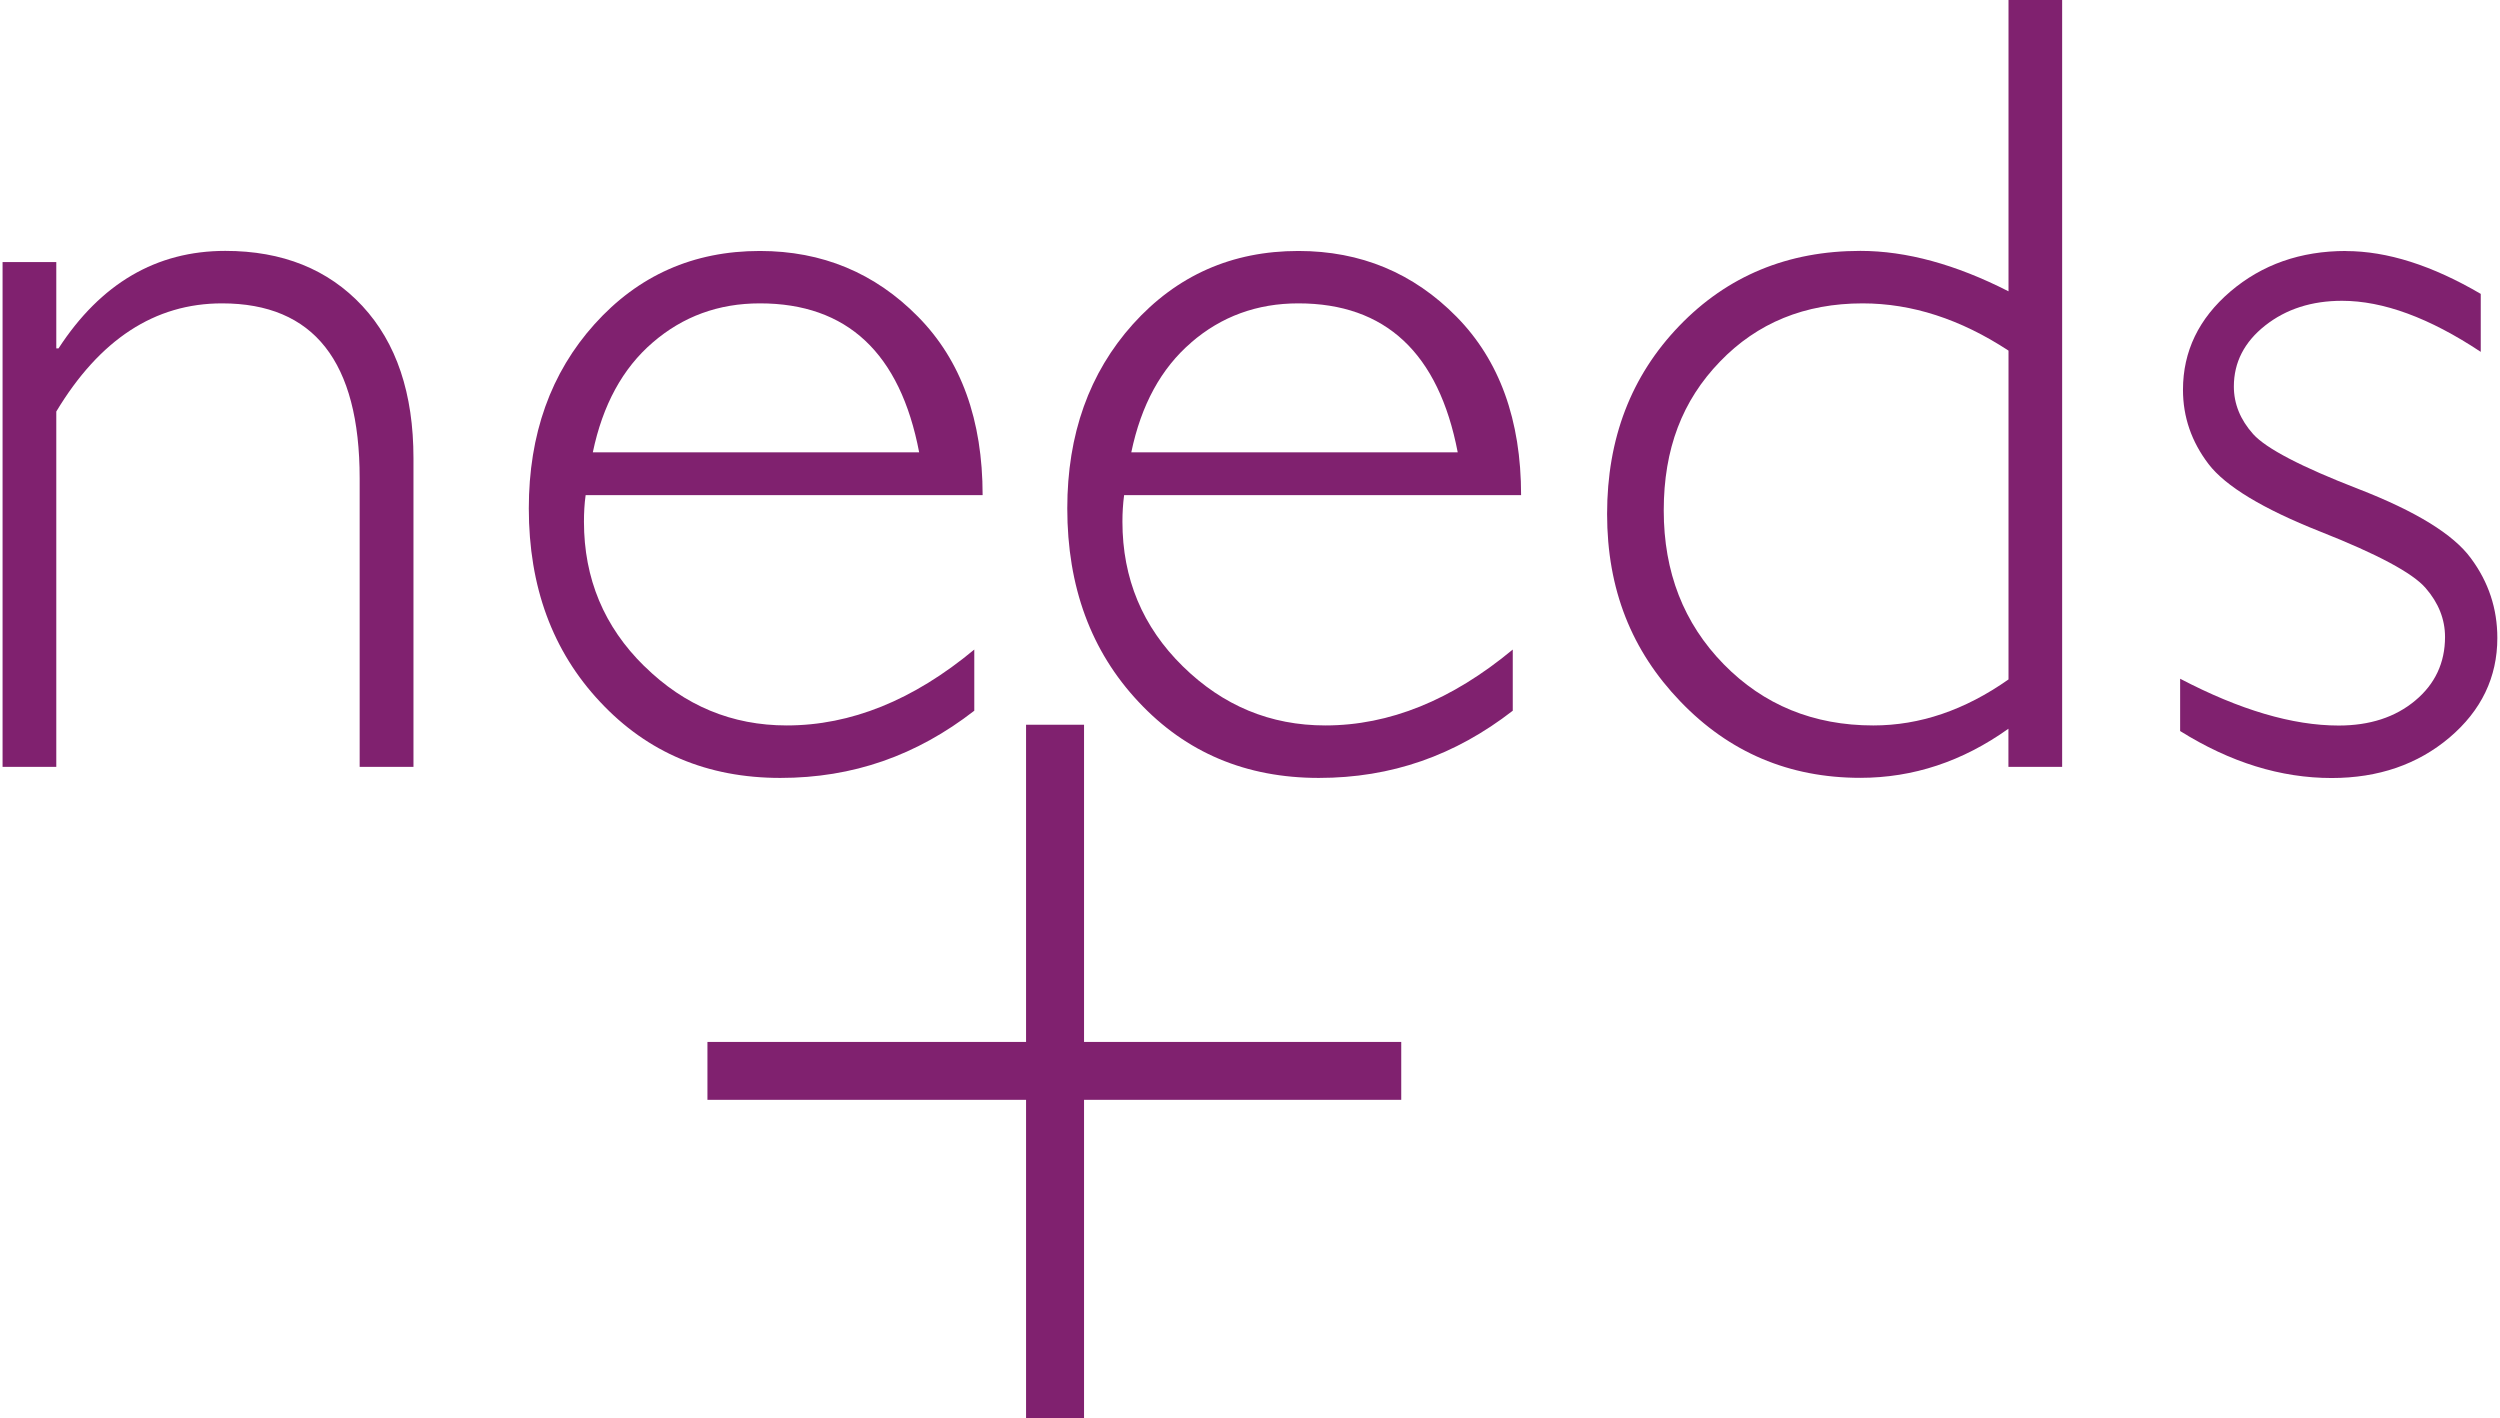
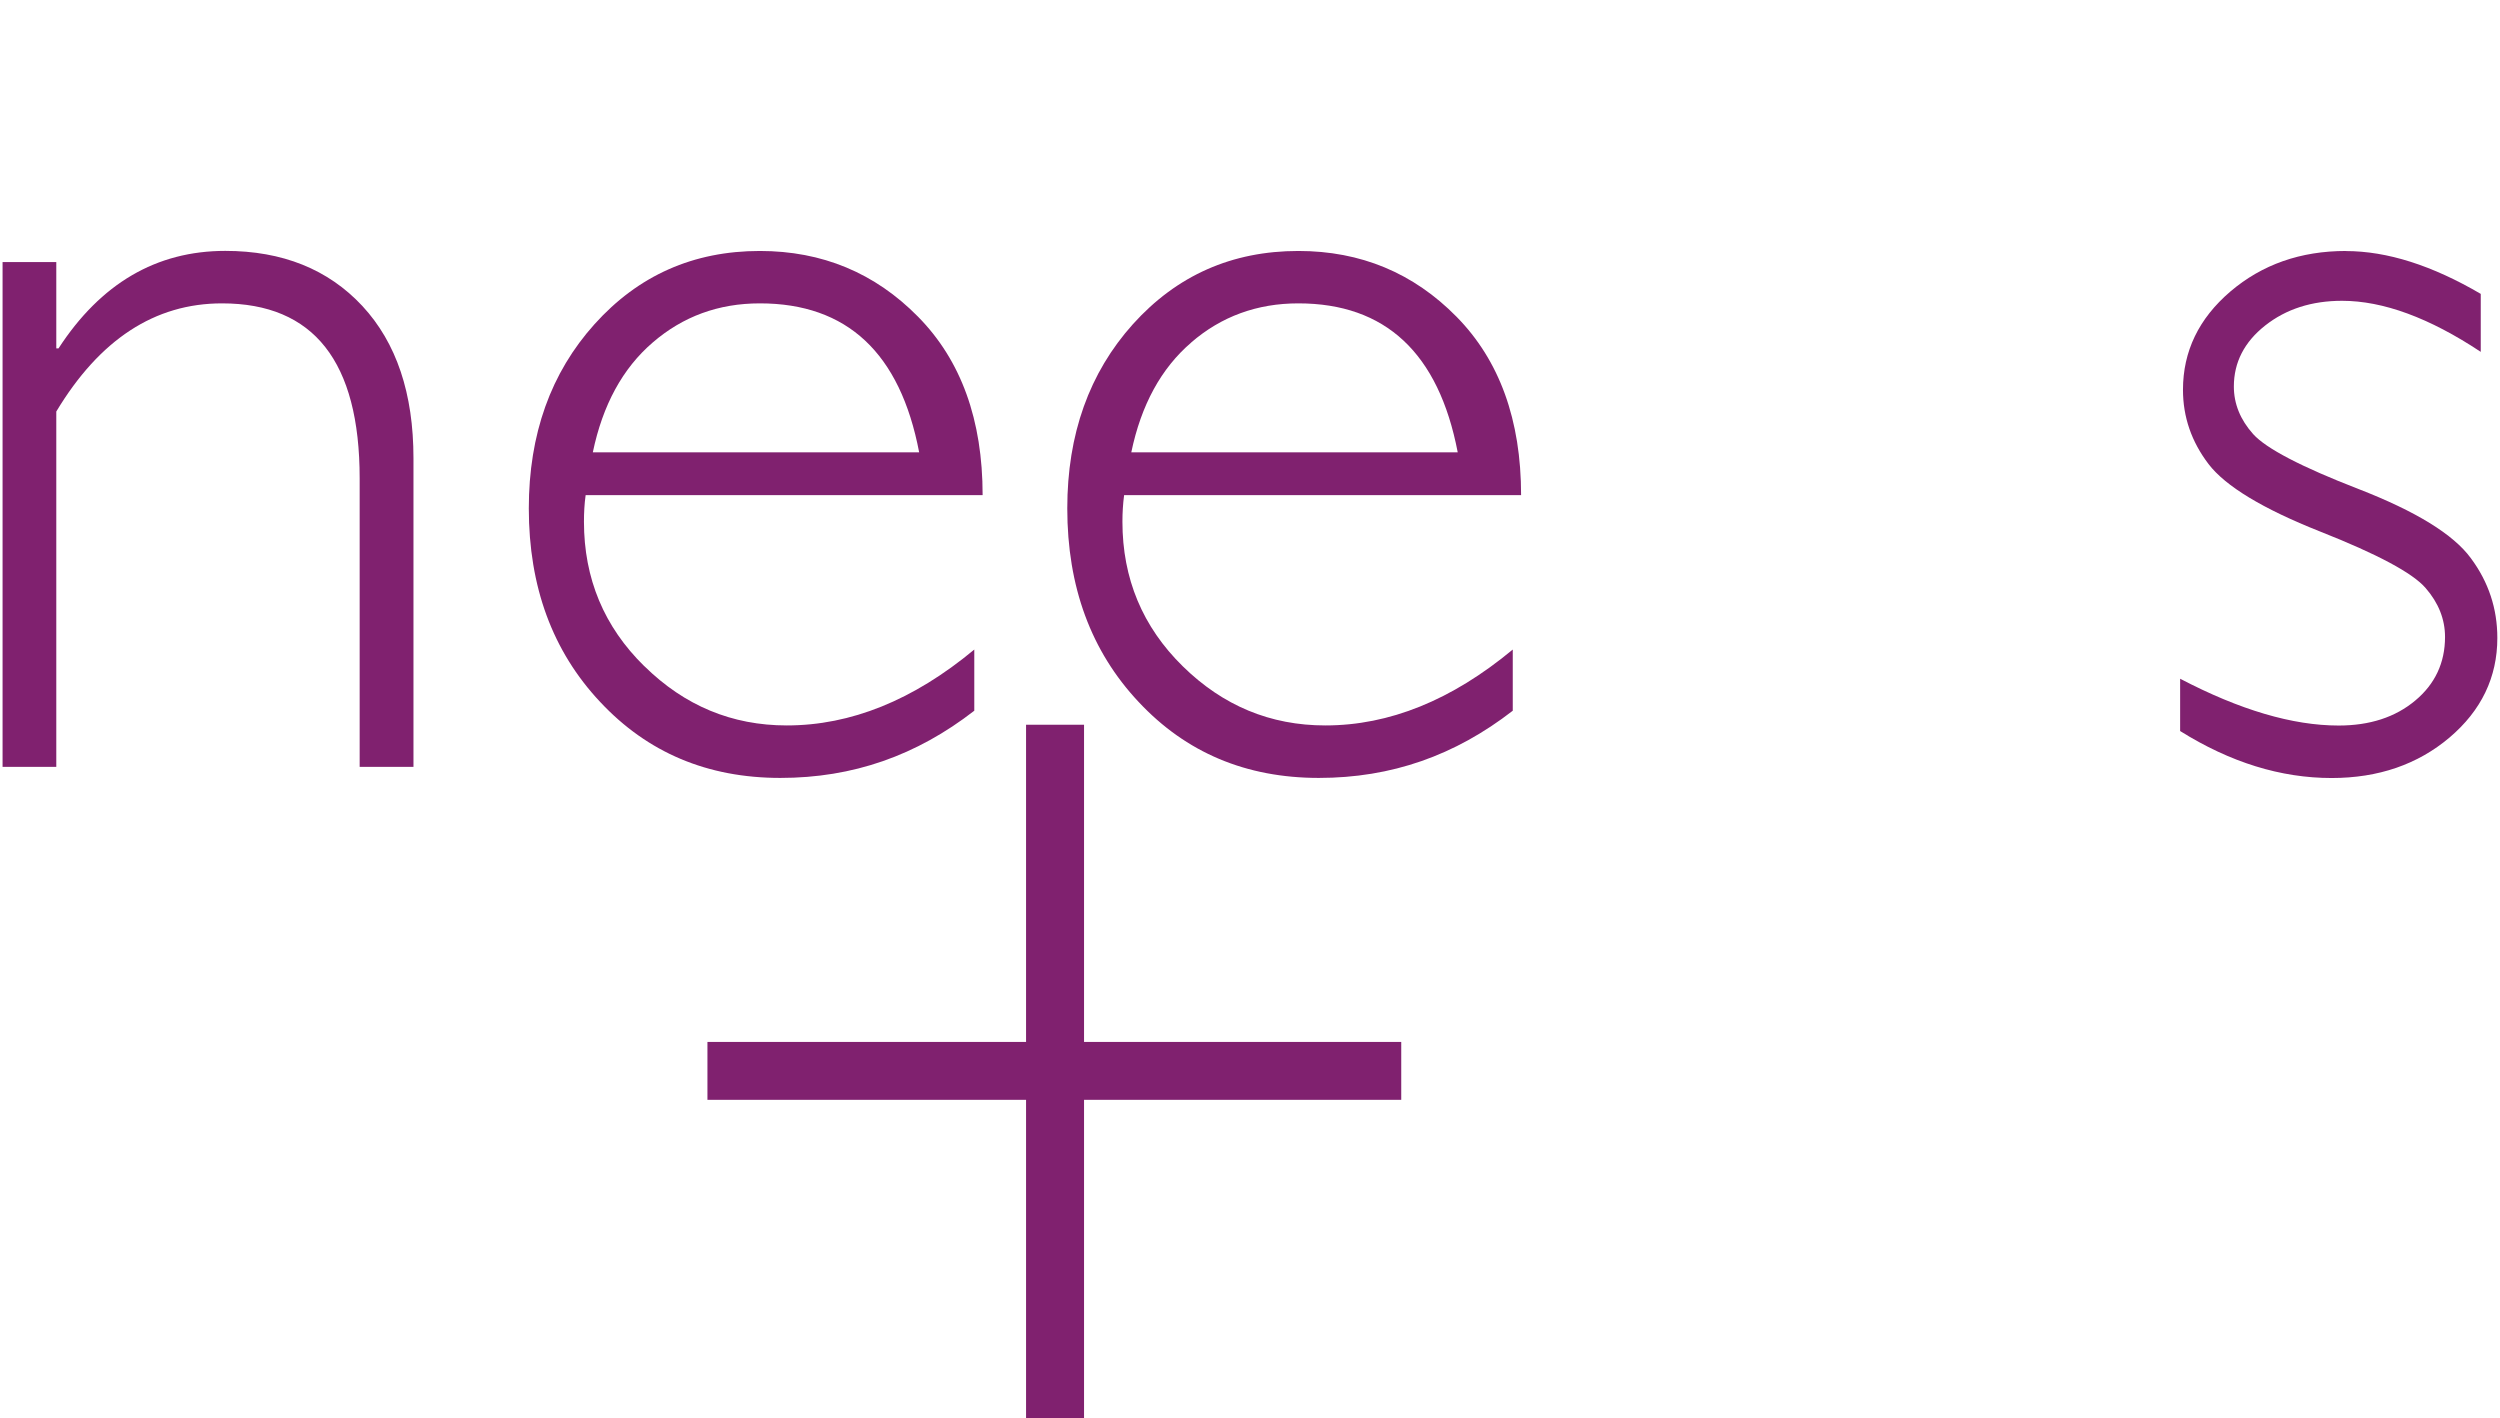
<svg xmlns="http://www.w3.org/2000/svg" version="1.1" viewBox="0 0 282 160">
  <defs>
    <style>
      .cls-1 {
        fill: #80216f;
      }

      .cls-2 {
        fill: red;
        opacity: 0;
      }
    </style>
  </defs>
  <g>
    <g id="_レイヤー_1" data-name="レイヤー_1">
      <rect class="cls-2" width="282" height="160" />
      <g>
        <path class="cls-1" d="M6.35,29.56v9.74h.25c4.76-7.32,11.03-11,18.81-11,6.46,0,11.61,2.08,15.46,6.21,3.85,4.15,5.77,9.87,5.77,17.18v34.81h-6.07v-32.54c0-13.17-5.17-19.74-15.53-19.74-7.58,0-13.8,4.07-18.69,12.2v40.08H.29V29.56h6.07Z" />
        <path class="cls-1" d="M72.68,75.15c-4.54-4.45-6.81-9.89-6.81-16.3,0-1,.05-2,.19-3h44.78c0-8.47-2.42-15.19-7.28-20.12-4.86-4.94-10.81-7.42-17.85-7.42-7.5,0-13.7,2.76-18.64,8.25-4.94,5.49-7.42,12.42-7.42,20.79,0,8.84,2.68,16.11,8.04,21.82,5.35,5.73,12.12,8.58,20.33,8.58s15.37-2.53,21.88-7.58v-6.9c-6.88,5.72-13.93,8.56-21.15,8.56-6.18,0-11.53-2.22-16.06-6.68ZM73.63,38.63c3.4-2.93,7.41-4.41,12.08-4.41,9.85,0,15.83,5.6,17.97,16.8h-36.81c1.11-5.33,3.36-9.47,6.76-12.39Z" />
        <path class="cls-1" d="M133.41,75.15c-4.53-4.45-6.8-9.89-6.8-16.3,0-1,.06-2,.19-3h44.78c0-8.47-2.43-15.19-7.28-20.12-4.86-4.94-10.81-7.42-17.84-7.42-7.5,0-13.71,2.76-18.66,8.25-4.93,5.49-7.41,12.42-7.41,20.79,0,8.84,2.68,16.11,8.04,21.82,5.35,5.73,12.13,8.58,20.33,8.58s15.37-2.53,21.88-7.58v-6.9c-6.89,5.72-13.93,8.56-21.14,8.56-6.2,0-11.55-2.22-16.09-6.68ZM134.37,38.63c3.39-2.93,7.42-4.41,12.08-4.41,9.83,0,15.83,5.6,17.98,16.8h-36.82c1.11-5.33,3.36-9.47,6.77-12.39Z" />
-         <path class="cls-1" d="M226.56,0v32.86c-5.94-3.03-11.52-4.56-16.71-4.56-8.19,0-15.01,2.83-20.43,8.46-5.43,5.64-8.14,12.7-8.14,21.21s2.76,15.43,8.26,21.15c5.5,5.74,12.27,8.62,20.3,8.62,5.97,0,11.54-1.85,16.71-5.54v4.3h6.06V0h-6.06ZM226.56,76.64c-4.92,3.46-9.99,5.19-15.25,5.19-6.74,0-12.38-2.31-16.88-6.91-4.51-4.61-6.76-10.38-6.76-17.34s2.1-12.4,6.33-16.78c4.22-4.39,9.59-6.58,16.1-6.58,5.57,0,11.05,1.78,16.46,5.33v37.09Z" />
        <path class="cls-1" d="M264.62,28.31c-5.12,0-9.46,1.53-13.03,4.57-3.57,3.05-5.35,6.75-5.35,11.09,0,3.08.97,5.86,2.88,8.37,1.92,2.51,6.12,5.05,12.6,7.62,6.46,2.55,10.44,4.68,11.89,6.37,1.46,1.68,2.19,3.52,2.19,5.52,0,2.91-1.13,5.32-3.37,7.18-2.25,1.88-5.13,2.81-8.63,2.81-5.2,0-11.15-1.76-17.88-5.28v5.9c5.66,3.54,11.35,5.3,17.09,5.3,5.28,0,9.72-1.54,13.3-4.57,3.59-3.05,5.39-6.8,5.39-11.23,0-3.31-.99-6.31-2.99-9-1.97-2.69-6.19-5.28-12.67-7.8-6.46-2.5-10.42-4.57-11.88-6.19-1.46-1.63-2.18-3.43-2.18-5.37,0-2.73,1.18-5.02,3.53-6.88,2.36-1.86,5.25-2.79,8.68-2.79,4.63,0,9.85,1.92,15.64,5.76v-6.54c-5.48-3.21-10.55-4.83-15.23-4.83" />
        <polygon class="cls-1" points="79.8 124.06 115.74 124.06 115.74 160 122.28 160 122.28 124.06 158.06 124.06 158.06 117.53 122.28 117.53 122.28 81.75 115.74 81.75 115.74 117.53 79.8 117.53 79.8 124.06" />
      </g>
    </g>
  </g>
</svg>